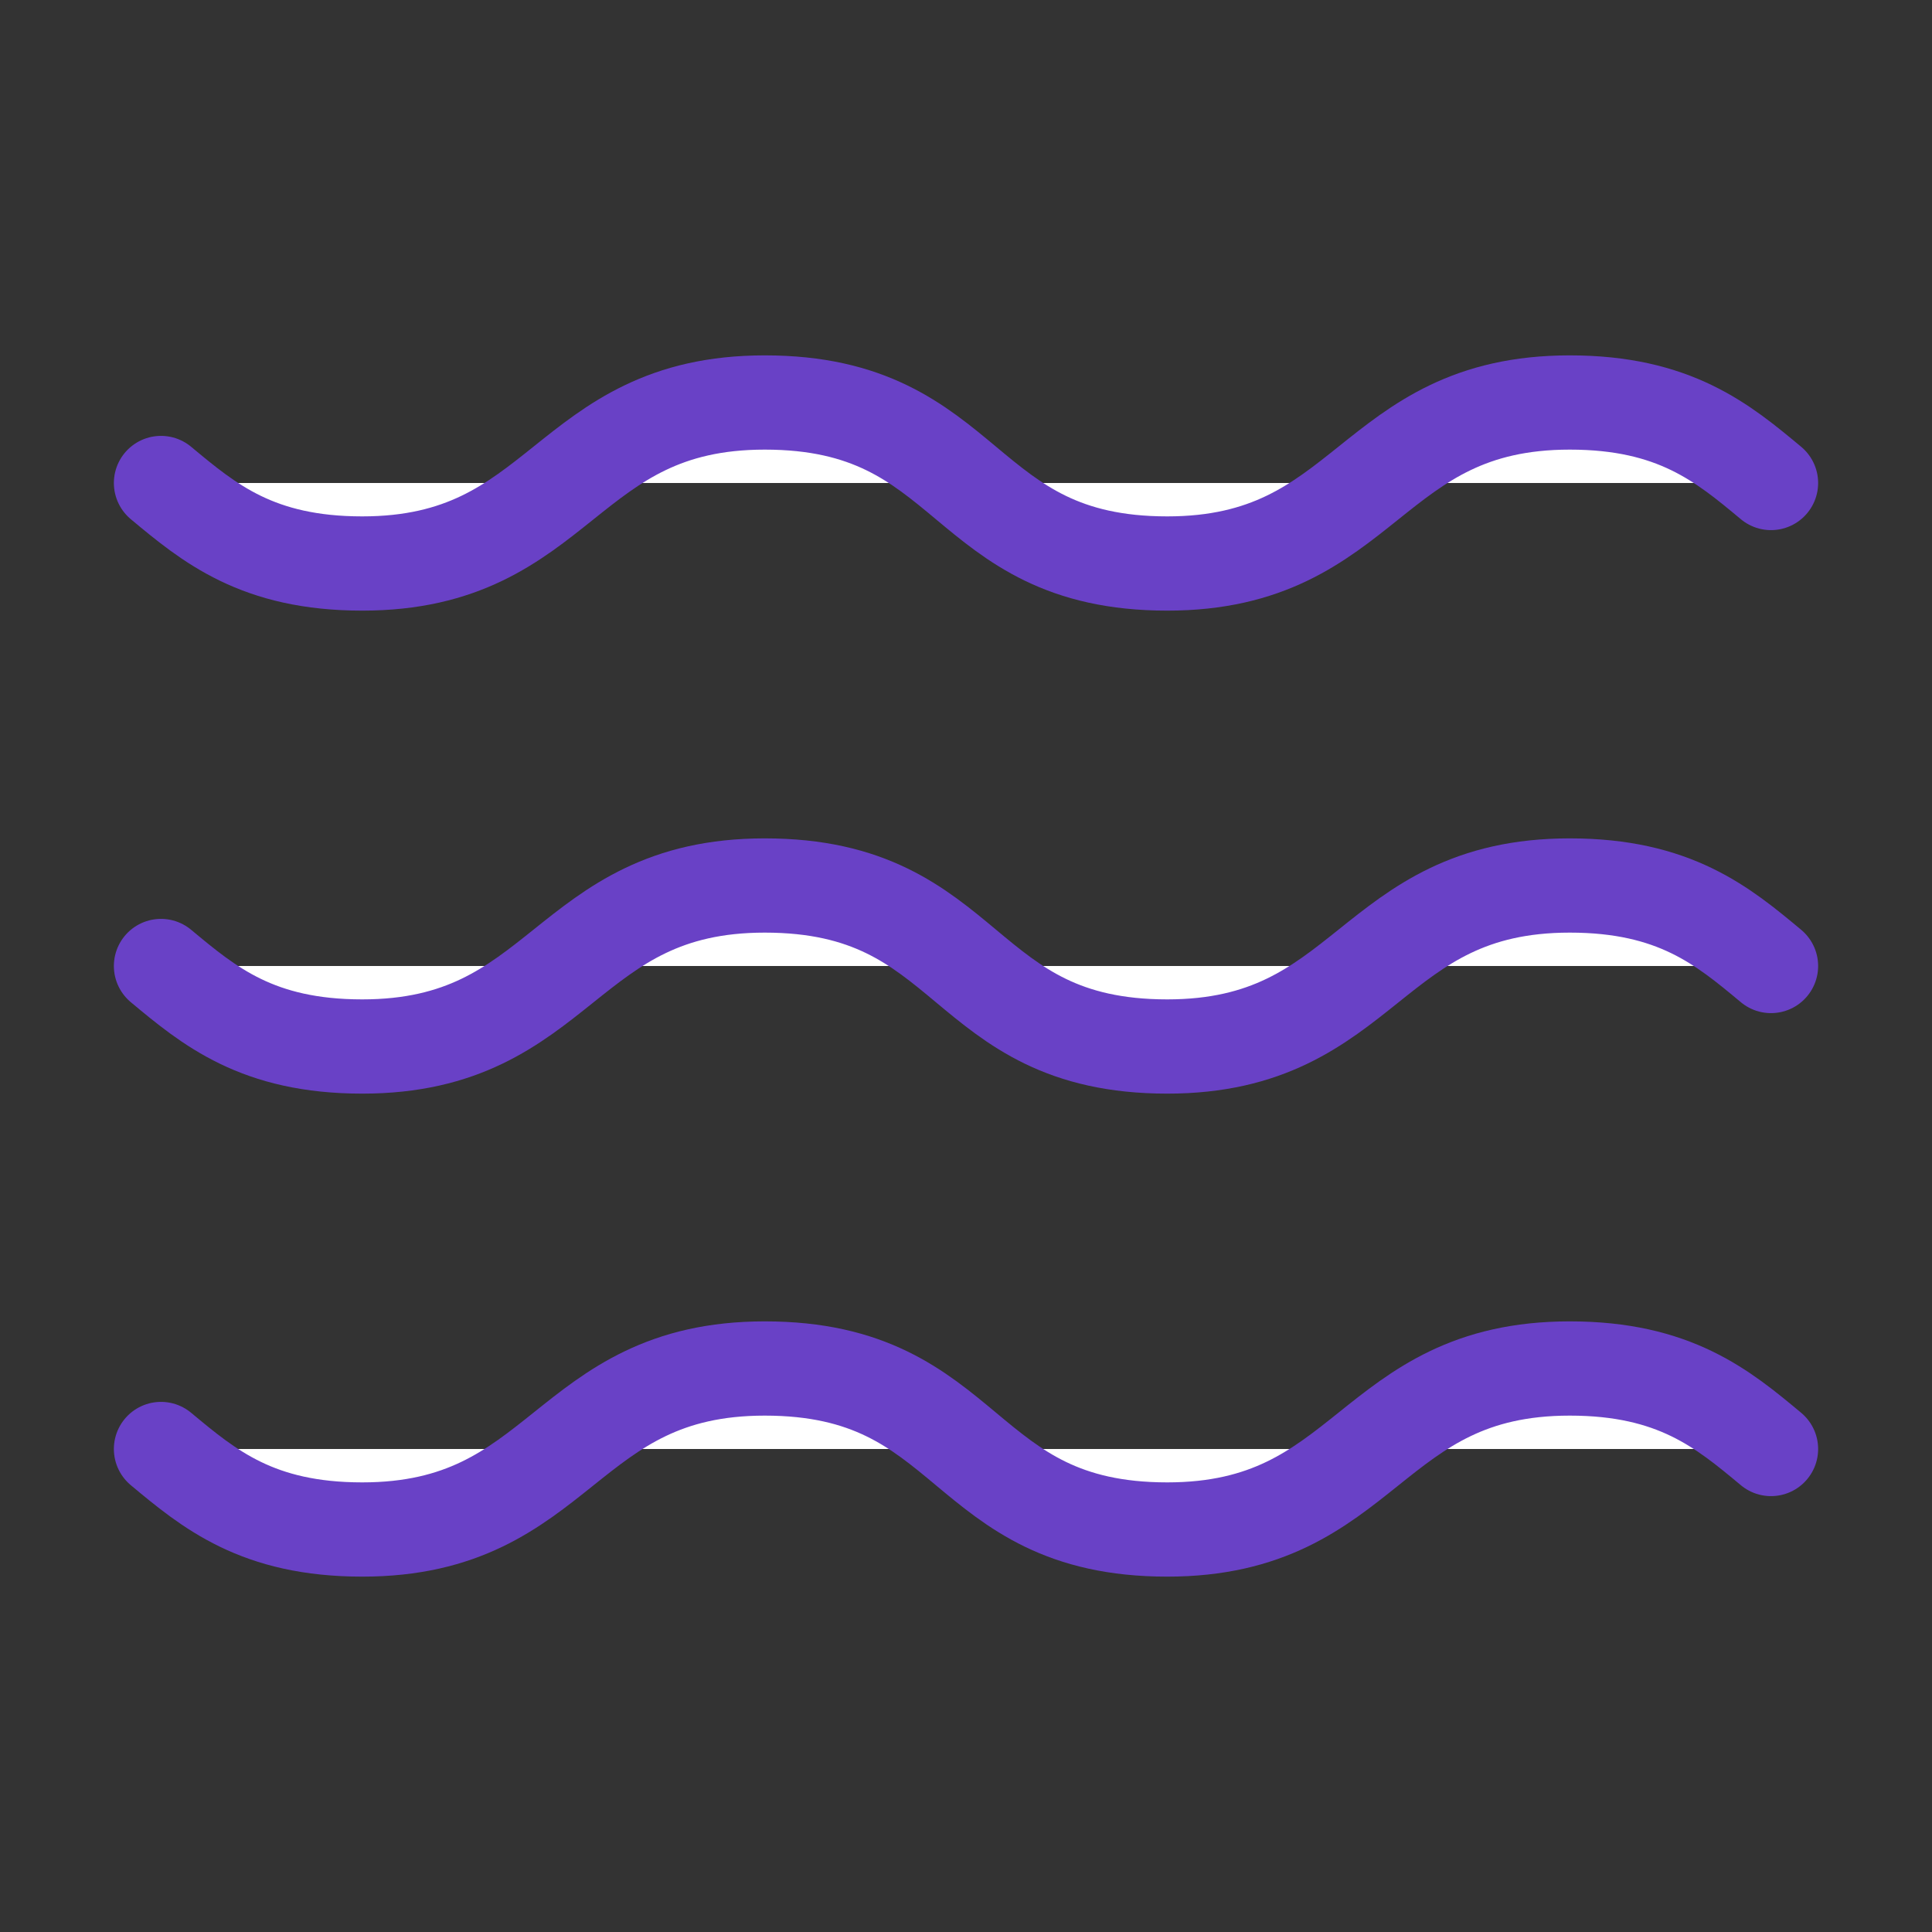
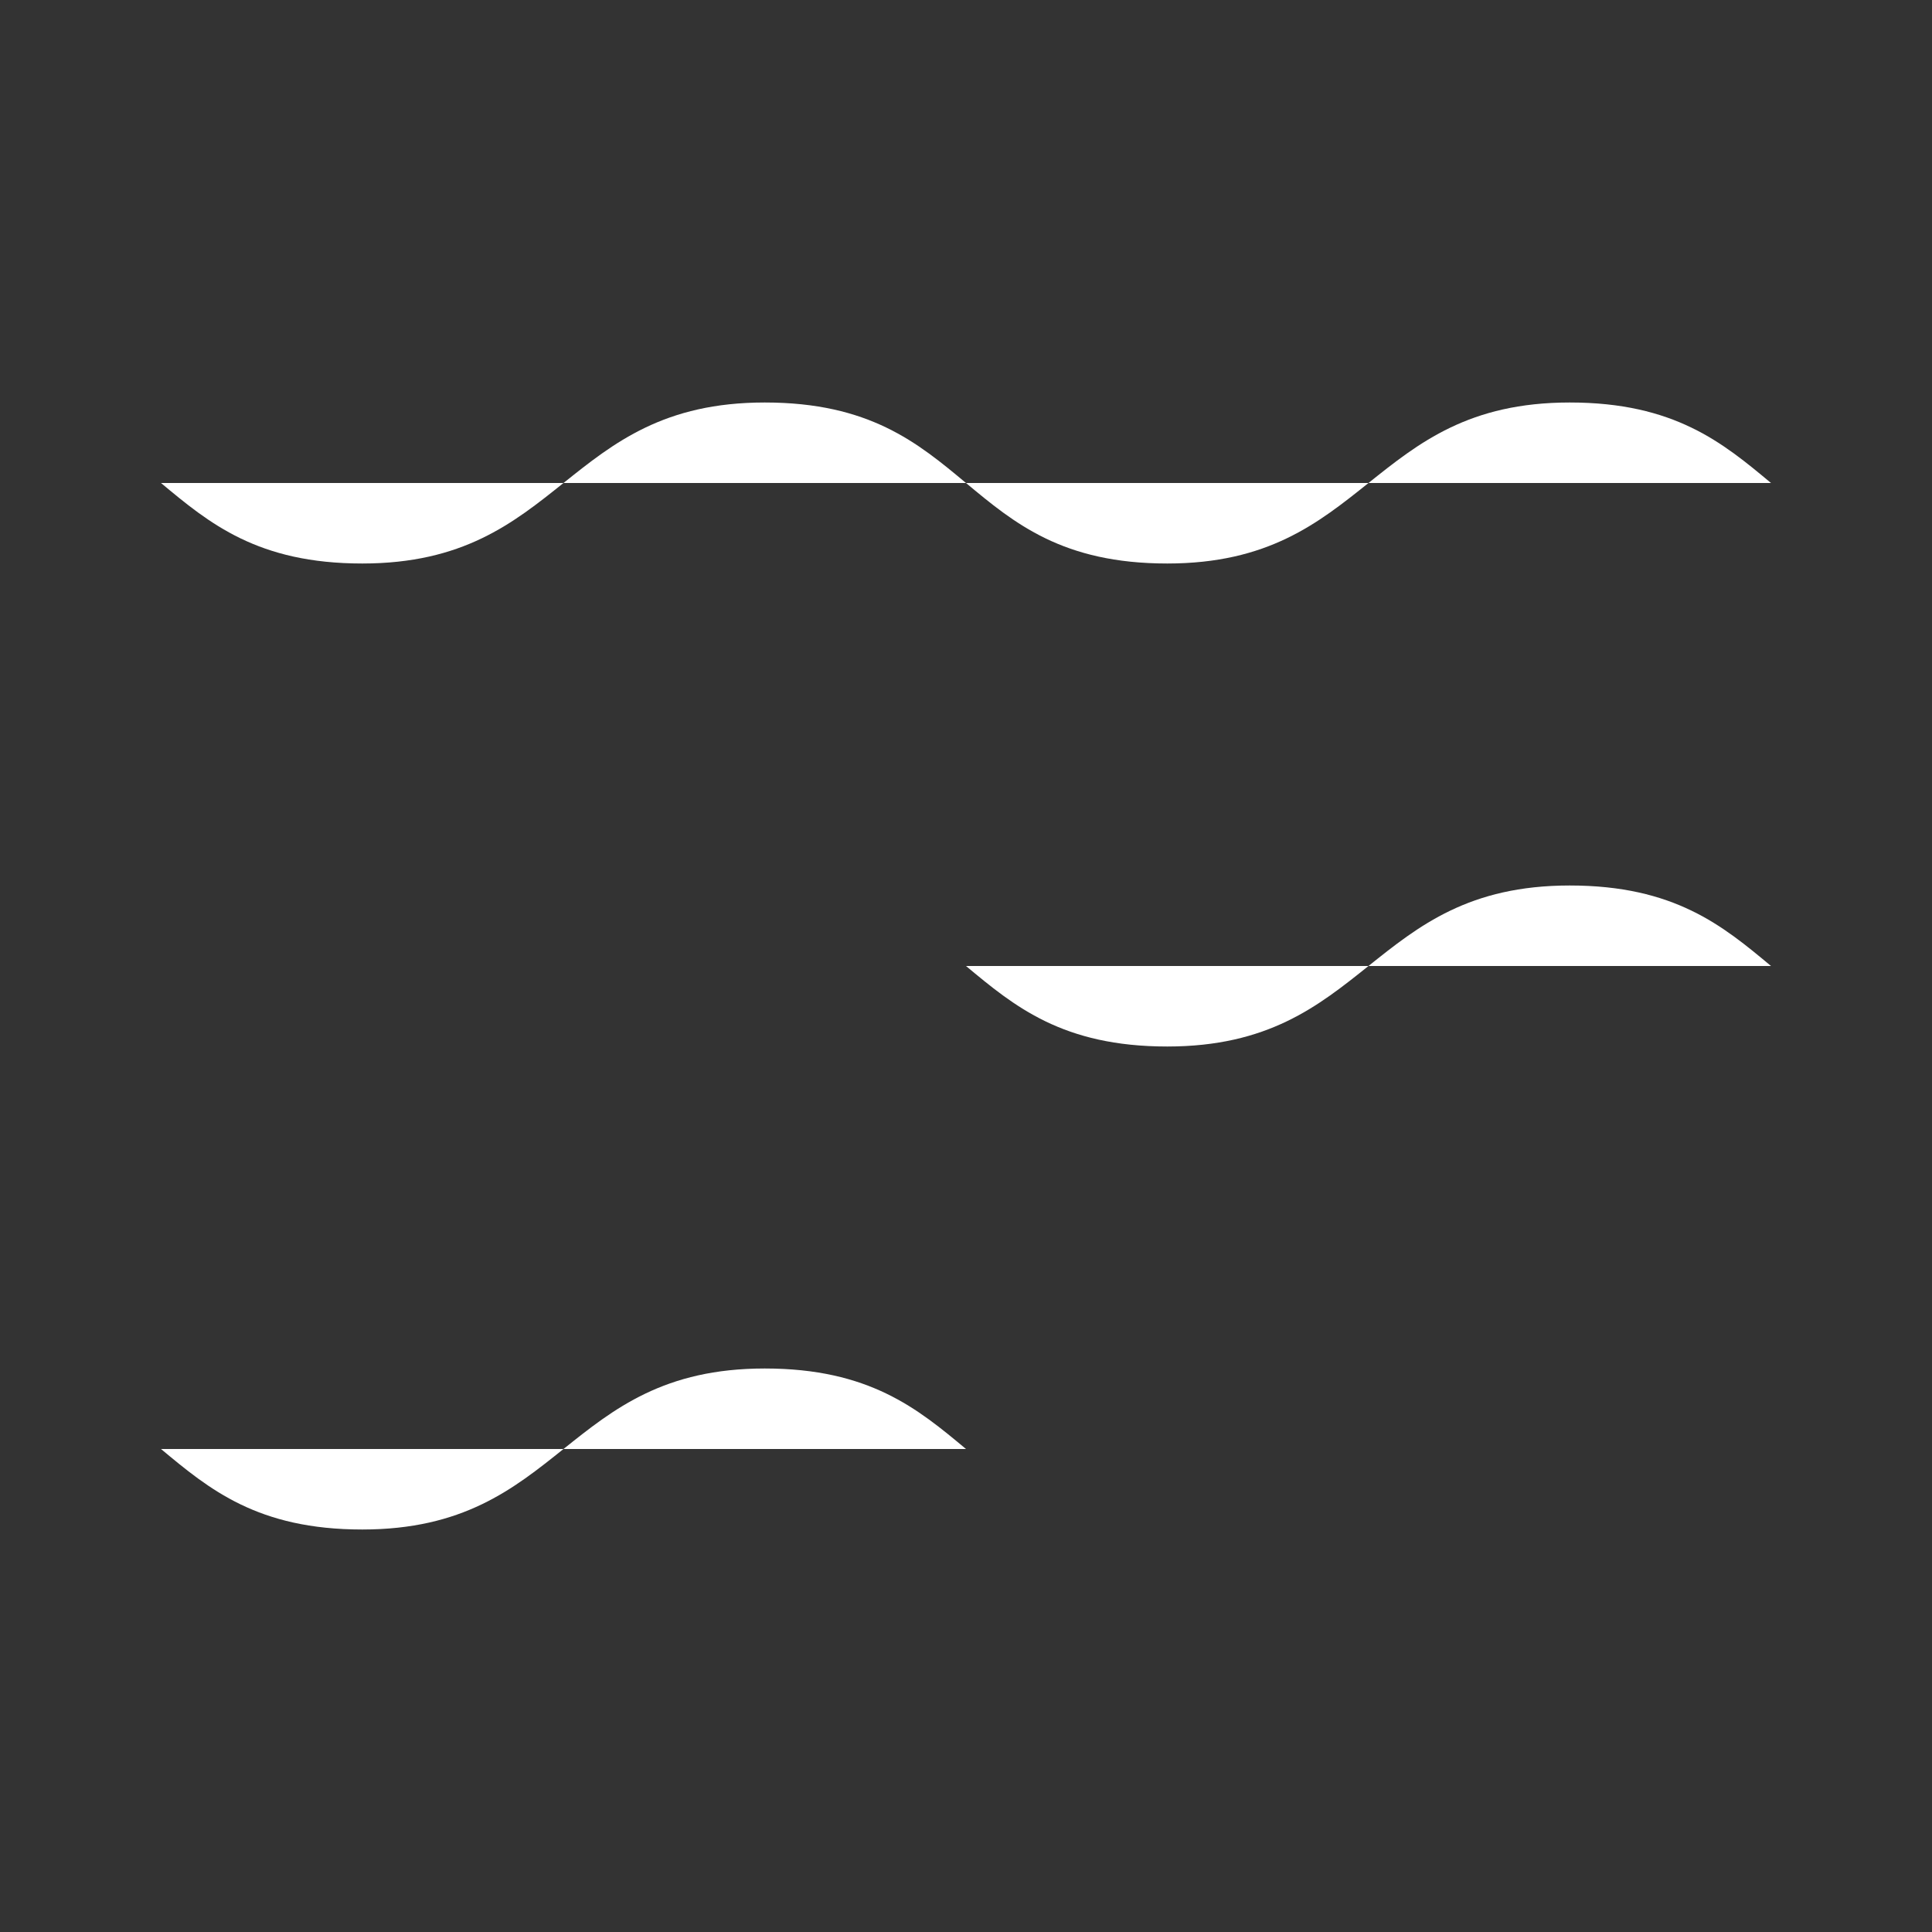
<svg xmlns="http://www.w3.org/2000/svg" width="82" height="82" viewBox="0 0 82 82" fill="none">
  <rect x="0" y="0" width="82" height="82" fill="#333333" stroke="none" />
  <g id="waves">
    <g id="Icon">
      <path d="M6.833 20.5C8.883 22.208 10.933 23.917 15.375 23.917C23.917 23.917 23.917 17.083 32.458 17.083C36.9 17.083 38.95 18.792 41 20.5" fill="white" />
      <path d="M6.833 61.5C8.883 63.208 10.933 64.917 15.375 64.917C23.917 64.917 23.917 58.083 32.458 58.083C36.9 58.083 38.95 59.792 41 61.5" fill="white" />
-       <path d="M6.833 41C8.883 42.708 10.933 44.417 15.375 44.417C23.917 44.417 23.917 37.583 32.458 37.583C36.9 37.583 38.95 39.292 41 41" fill="white" />
      <path d="M41 20.5C43.05 22.208 45.1 23.917 49.542 23.917C58.083 23.917 58.083 17.083 66.625 17.083C71.067 17.083 73.117 18.792 75.167 20.5" fill="white" />
-       <path d="M41 61.5C43.05 63.208 45.1 64.917 49.542 64.917C58.083 64.917 58.083 58.083 66.625 58.083C71.067 58.083 73.117 59.792 75.167 61.5" fill="white" />
      <path d="M41 41C43.05 42.708 45.1 44.417 49.542 44.417C58.083 44.417 58.083 37.583 66.625 37.583C71.067 37.583 73.117 39.292 75.167 41" fill="white" />
-       <path d="M6.833 20.5C8.883 22.208 10.933 23.917 15.375 23.917C23.917 23.917 23.917 17.083 32.458 17.083C36.9 17.083 38.95 18.792 41 20.5C43.05 22.208 45.1 23.917 49.542 23.917C58.083 23.917 58.083 17.083 66.625 17.083C71.067 17.083 73.117 18.792 75.167 20.5M6.833 61.5C8.883 63.208 10.933 64.917 15.375 64.917C23.917 64.917 23.917 58.083 32.458 58.083C36.9 58.083 38.95 59.792 41 61.5C43.05 63.208 45.1 64.917 49.542 64.917C58.083 64.917 58.083 58.083 66.625 58.083C71.067 58.083 73.117 59.792 75.167 61.5M6.833 41C8.883 42.708 10.933 44.417 15.375 44.417C23.917 44.417 23.917 37.583 32.458 37.583C36.9 37.583 38.95 39.292 41 41C43.05 42.708 45.1 44.417 49.542 44.417C58.083 44.417 58.083 37.583 66.625 37.583C71.067 37.583 73.117 39.292 75.167 41" stroke="#6941C6" stroke-width="4" stroke-linecap="round" stroke-linejoin="round" />
    </g>
  </g>
</svg>